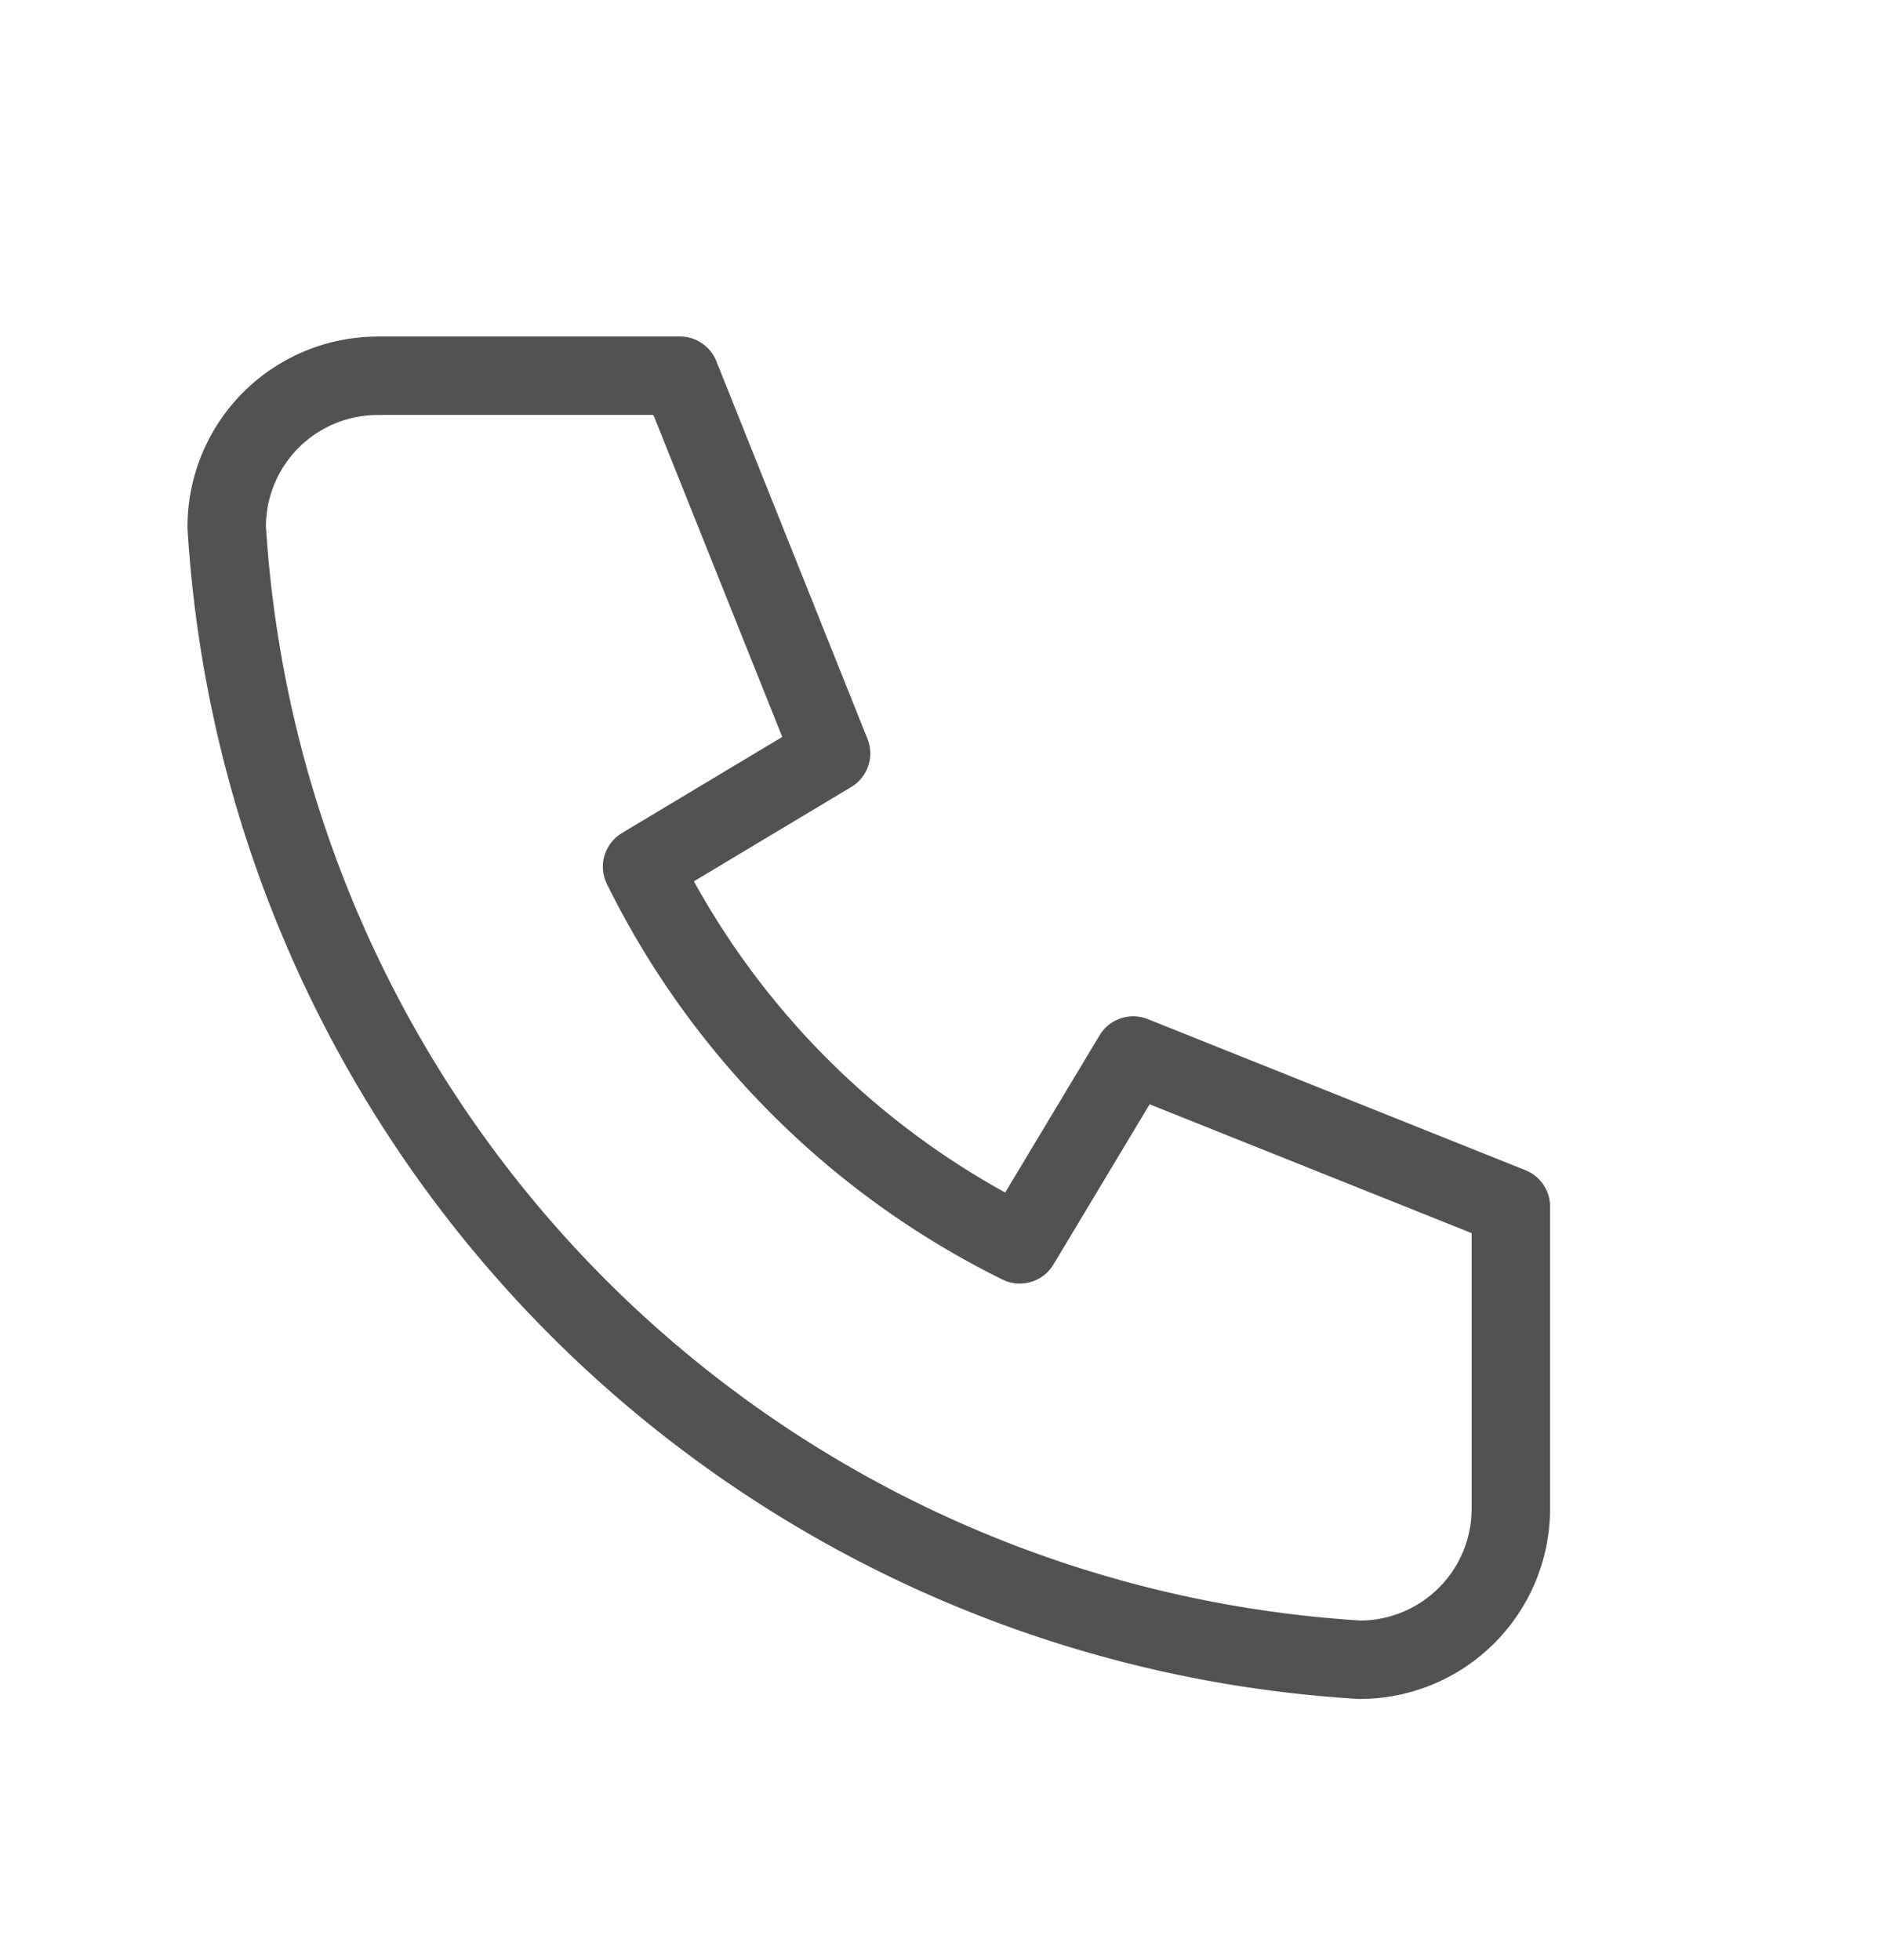
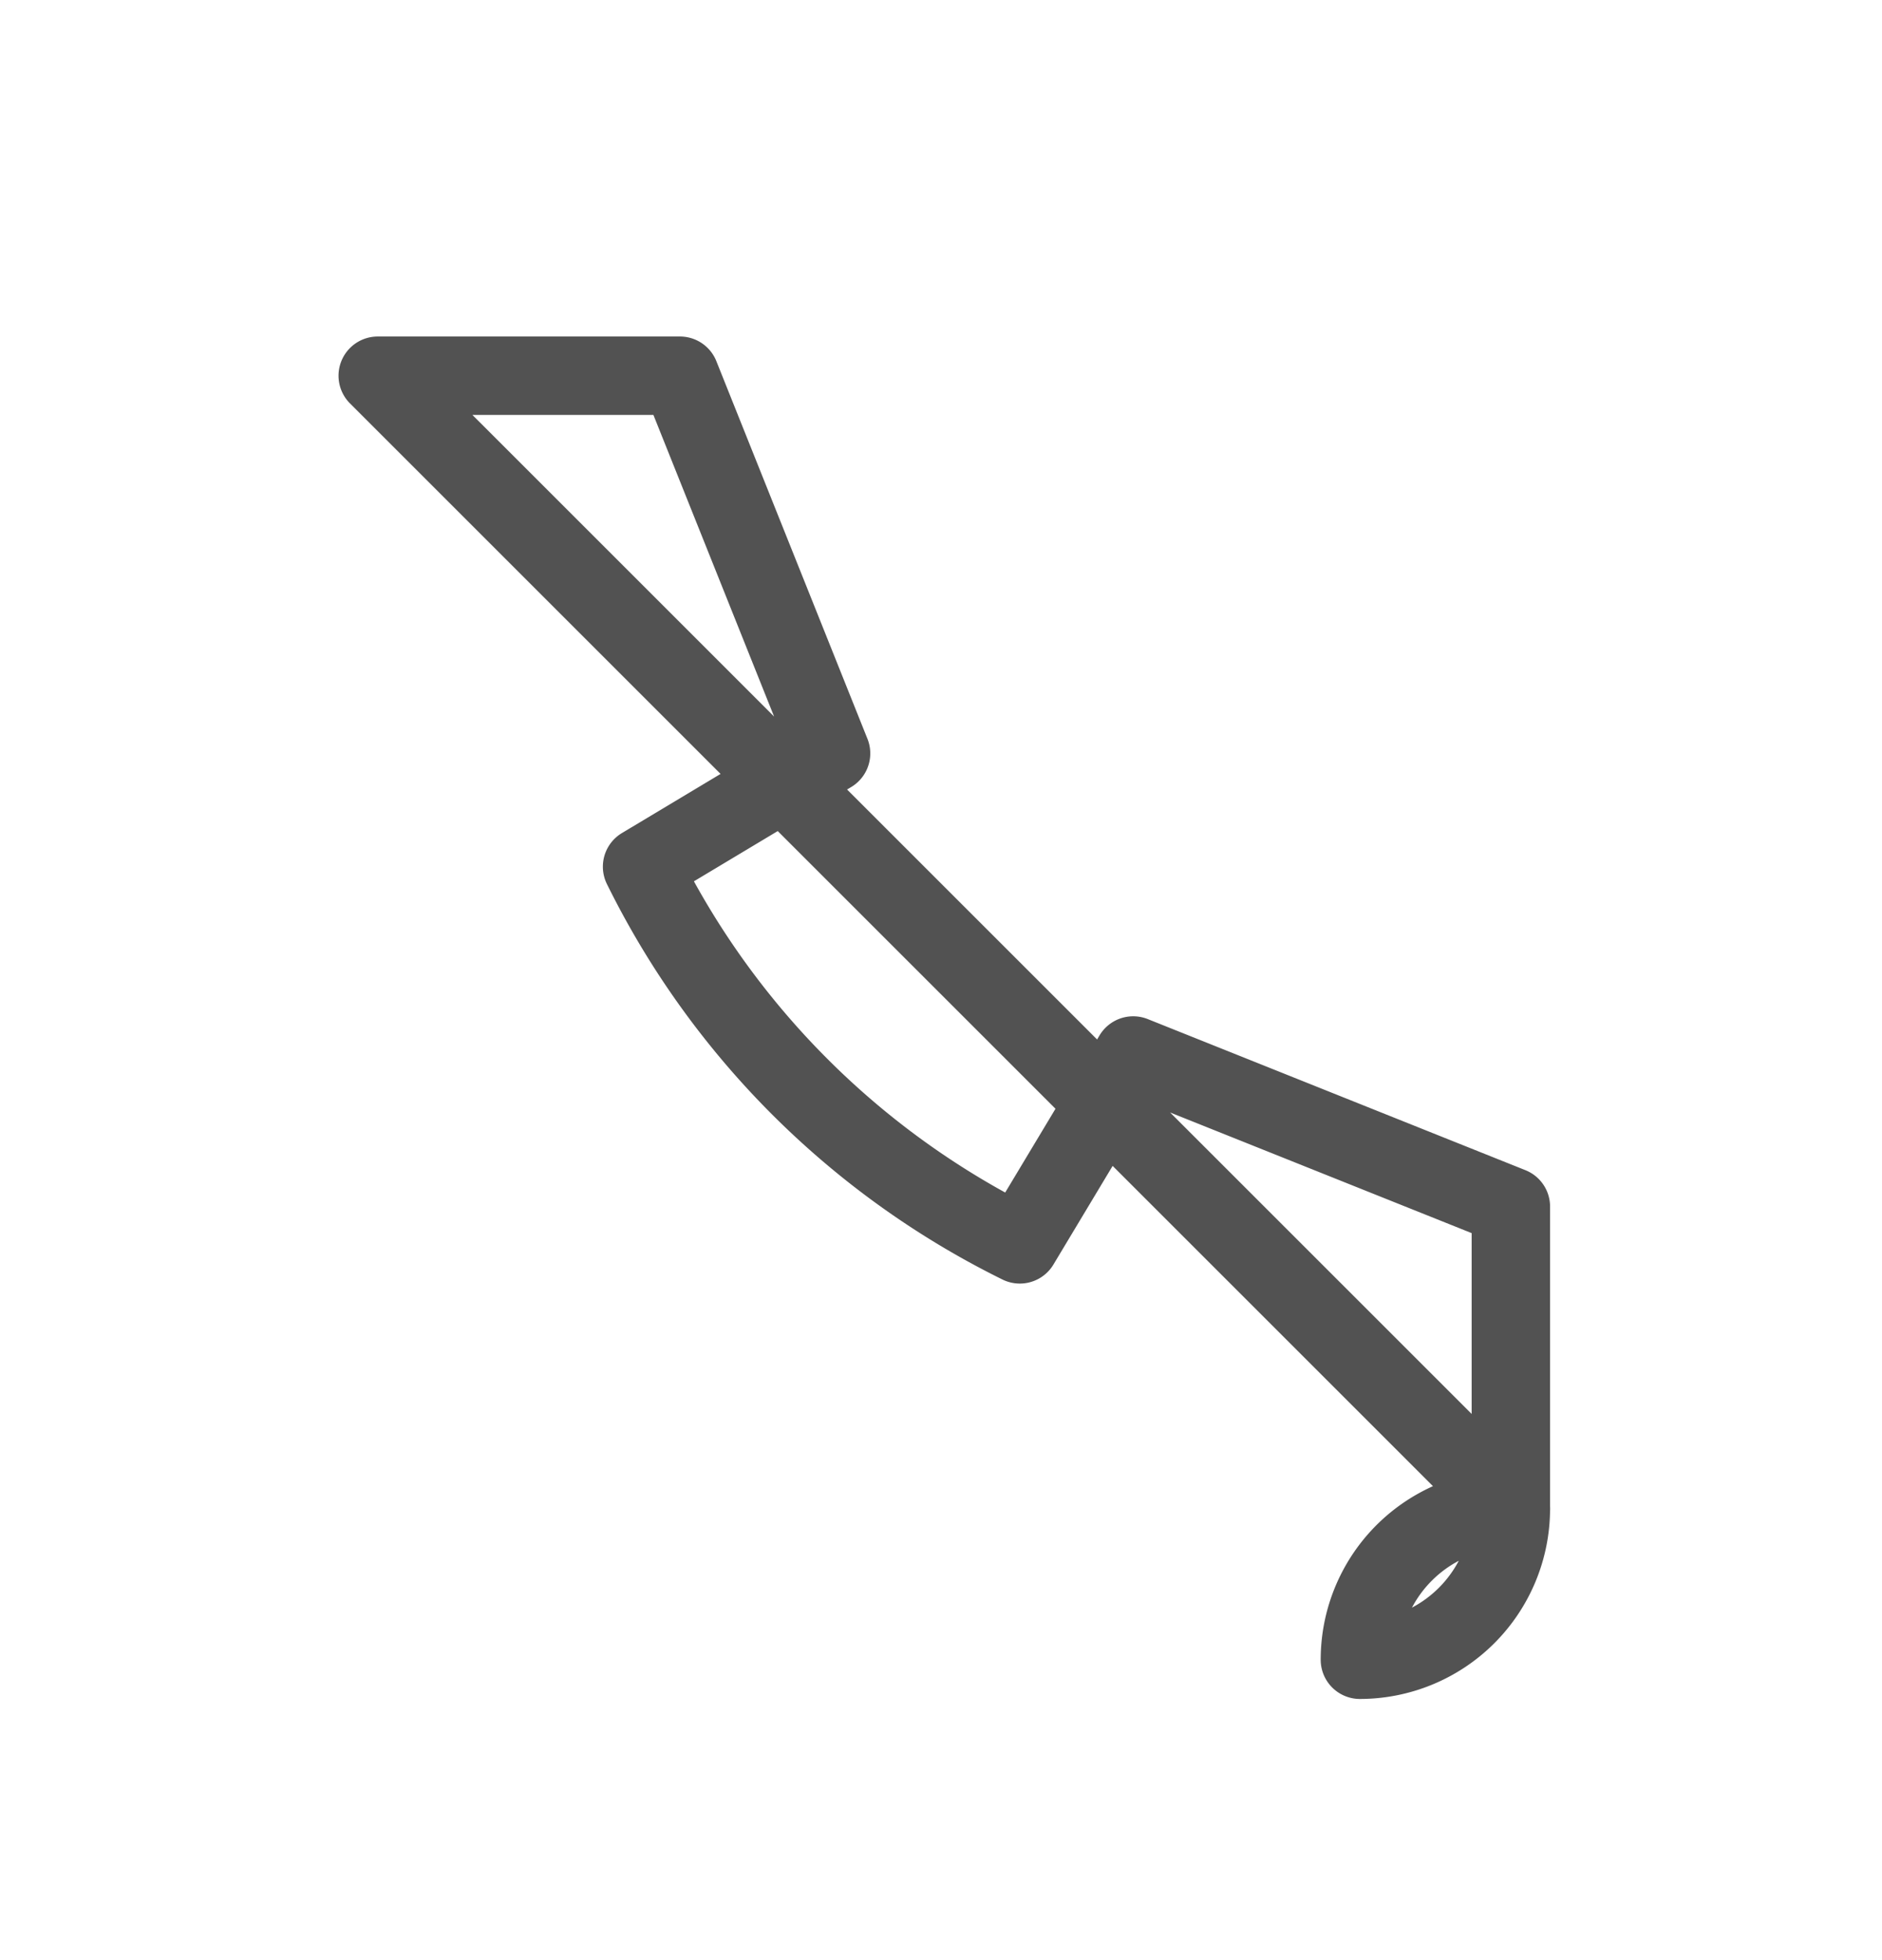
<svg xmlns="http://www.w3.org/2000/svg" width="24" height="25" fill="none">
-   <path d="M4.817 4.792h3.854l1.927 4.817-2.41 1.445a10.598 10.598 0 004.817 4.817l1.446-2.409 4.816 1.927v3.855a1.927 1.927 0 01-1.925 1.925A15.414 15.414 0 012.891 6.72a1.926 1.926 0 011.926-1.927z" stroke="#525252" stroke-linecap="round" stroke-linejoin="round" />
+   <path d="M4.817 4.792h3.854l1.927 4.817-2.41 1.445a10.598 10.598 0 004.817 4.817l1.446-2.409 4.816 1.927v3.855a1.927 1.927 0 01-1.925 1.925a1.926 1.926 0 011.926-1.927z" stroke="#525252" stroke-linecap="round" stroke-linejoin="round" />
</svg>